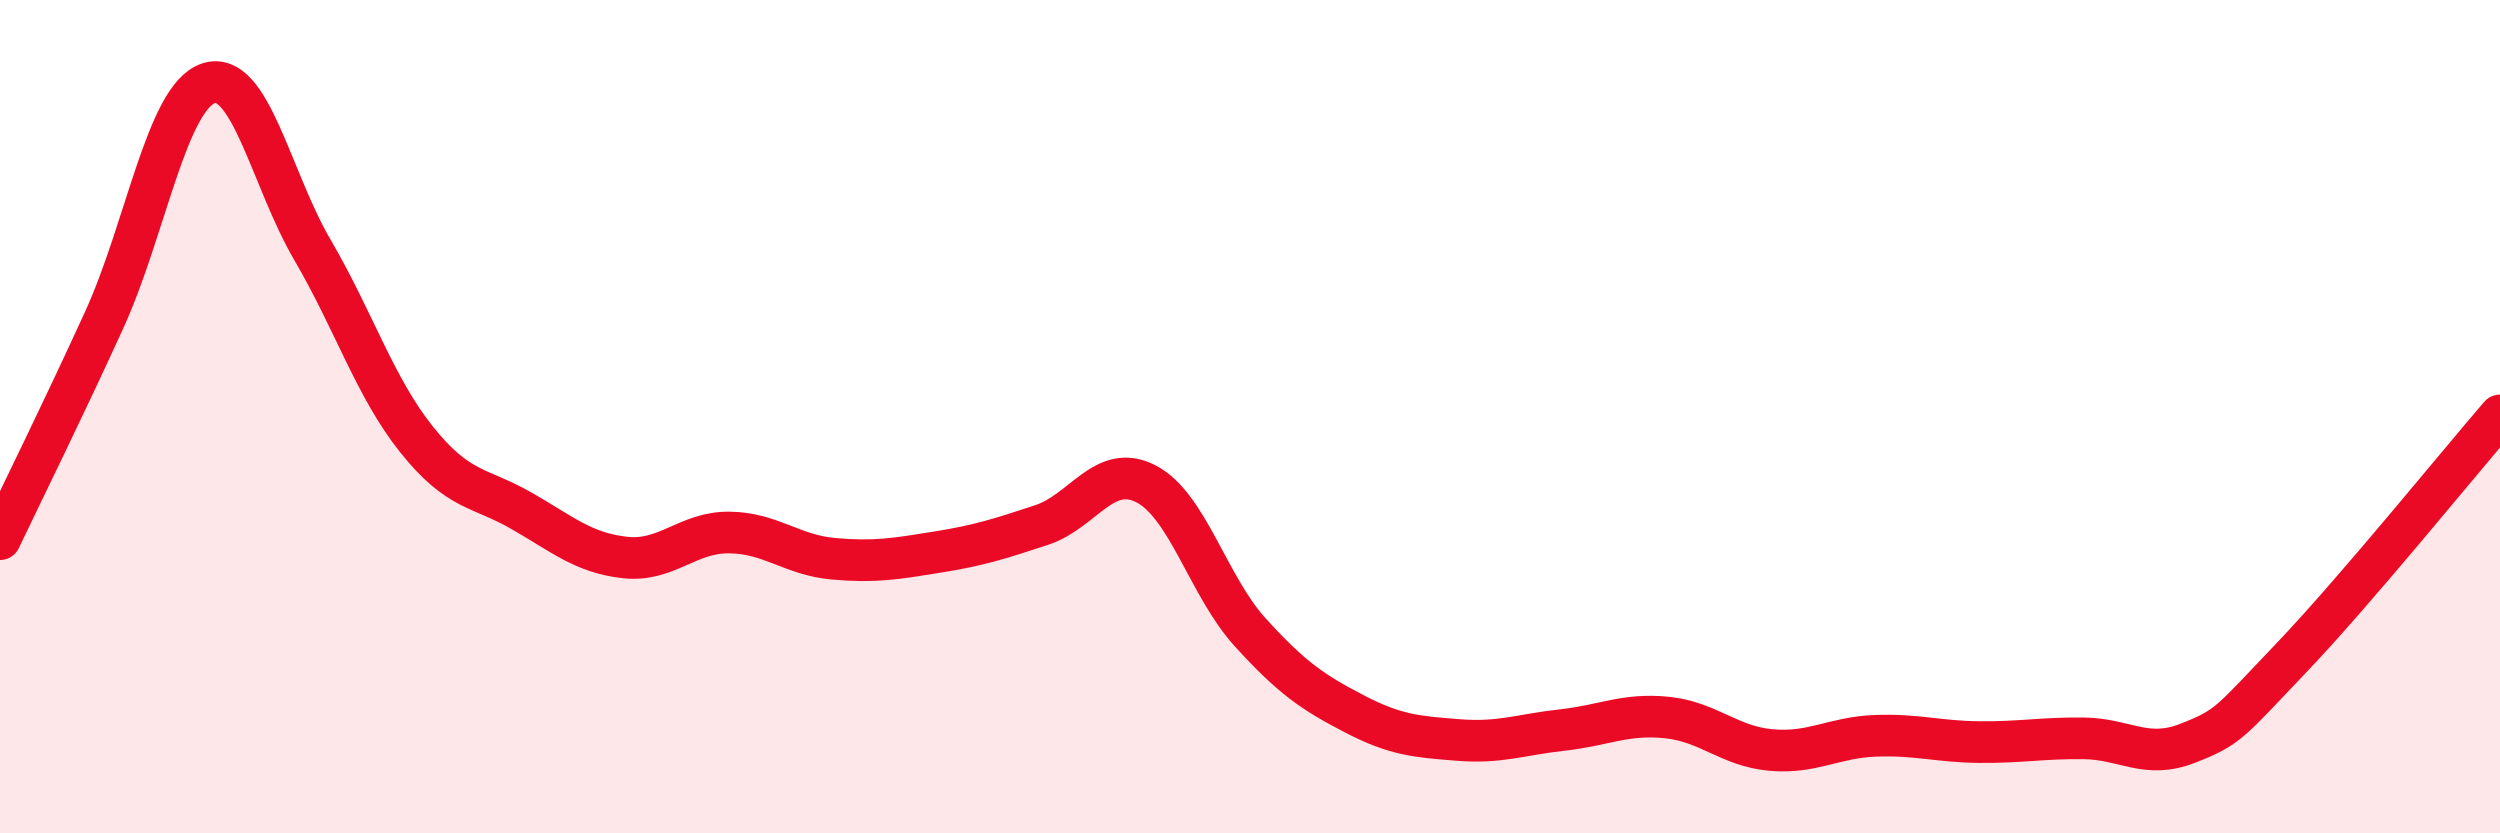
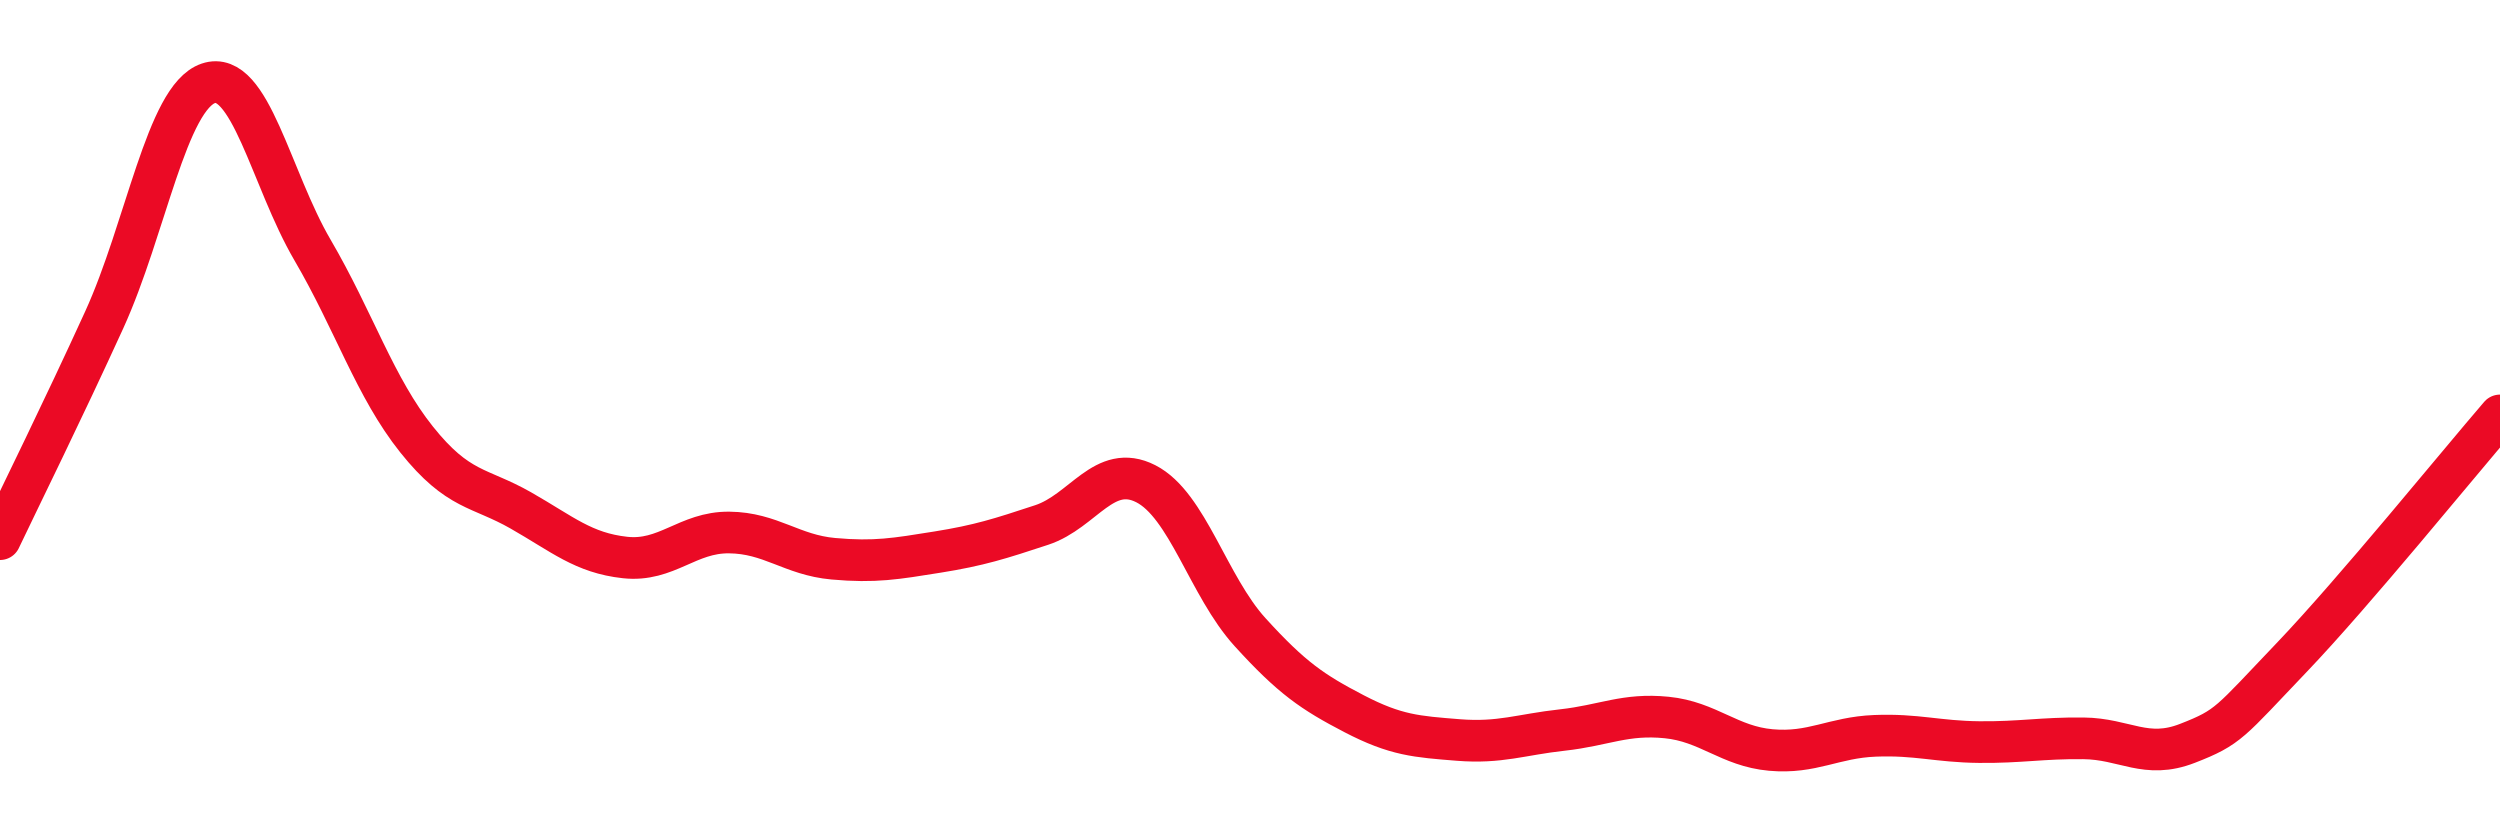
<svg xmlns="http://www.w3.org/2000/svg" width="60" height="20" viewBox="0 0 60 20">
-   <path d="M 0,12.94 C 0.5,11.89 1.5,9.87 2.5,7.68 C 3.5,5.49 4,2.34 5,2 C 6,1.66 6.5,4.29 7.5,6 C 8.5,7.71 9,9.3 10,10.55 C 11,11.8 11.5,11.68 12.5,12.25 C 13.5,12.82 14,13.27 15,13.38 C 16,13.49 16.5,12.77 17.5,12.78 C 18.5,12.79 19,13.32 20,13.41 C 21,13.5 21.5,13.41 22.5,13.25 C 23.5,13.09 24,12.93 25,12.6 C 26,12.27 26.5,11.1 27.5,11.61 C 28.5,12.12 29,14.07 30,15.17 C 31,16.27 31.5,16.61 32.5,17.13 C 33.5,17.65 34,17.68 35,17.76 C 36,17.84 36.5,17.63 37.5,17.52 C 38.5,17.41 39,17.12 40,17.22 C 41,17.32 41.5,17.91 42.5,18 C 43.5,18.09 44,17.7 45,17.66 C 46,17.62 46.5,17.8 47.5,17.81 C 48.5,17.82 49,17.71 50,17.72 C 51,17.73 51.5,18.23 52.5,17.84 C 53.5,17.45 53.5,17.35 55,15.78 C 56.5,14.21 59,11.13 60,9.97L60 20L0 20Z" fill="#EB0A25" opacity="0.1" stroke-linecap="round" stroke-linejoin="round" />
  <path d="M 0,12.94 C 0.5,11.89 1.5,9.87 2.5,7.68 C 3.5,5.49 4,2.34 5,2 C 6,1.66 6.5,4.29 7.5,6 C 8.5,7.71 9,9.3 10,10.55 C 11,11.8 11.5,11.68 12.5,12.25 C 13.5,12.82 14,13.27 15,13.38 C 16,13.49 16.5,12.77 17.5,12.78 C 18.5,12.79 19,13.32 20,13.41 C 21,13.5 21.5,13.41 22.5,13.25 C 23.5,13.09 24,12.93 25,12.6 C 26,12.27 26.5,11.1 27.5,11.61 C 28.5,12.12 29,14.07 30,15.17 C 31,16.27 31.5,16.61 32.5,17.13 C 33.5,17.65 34,17.68 35,17.76 C 36,17.84 36.5,17.63 37.5,17.52 C 38.5,17.41 39,17.12 40,17.22 C 41,17.32 41.5,17.91 42.5,18 C 43.5,18.09 44,17.7 45,17.66 C 46,17.62 46.5,17.8 47.5,17.81 C 48.5,17.82 49,17.71 50,17.72 C 51,17.73 51.5,18.23 52.5,17.84 C 53.5,17.45 53.5,17.35 55,15.78 C 56.5,14.21 59,11.13 60,9.97" stroke="#EB0A25" stroke-width="1" fill="none" stroke-linecap="round" stroke-linejoin="round" />
</svg>